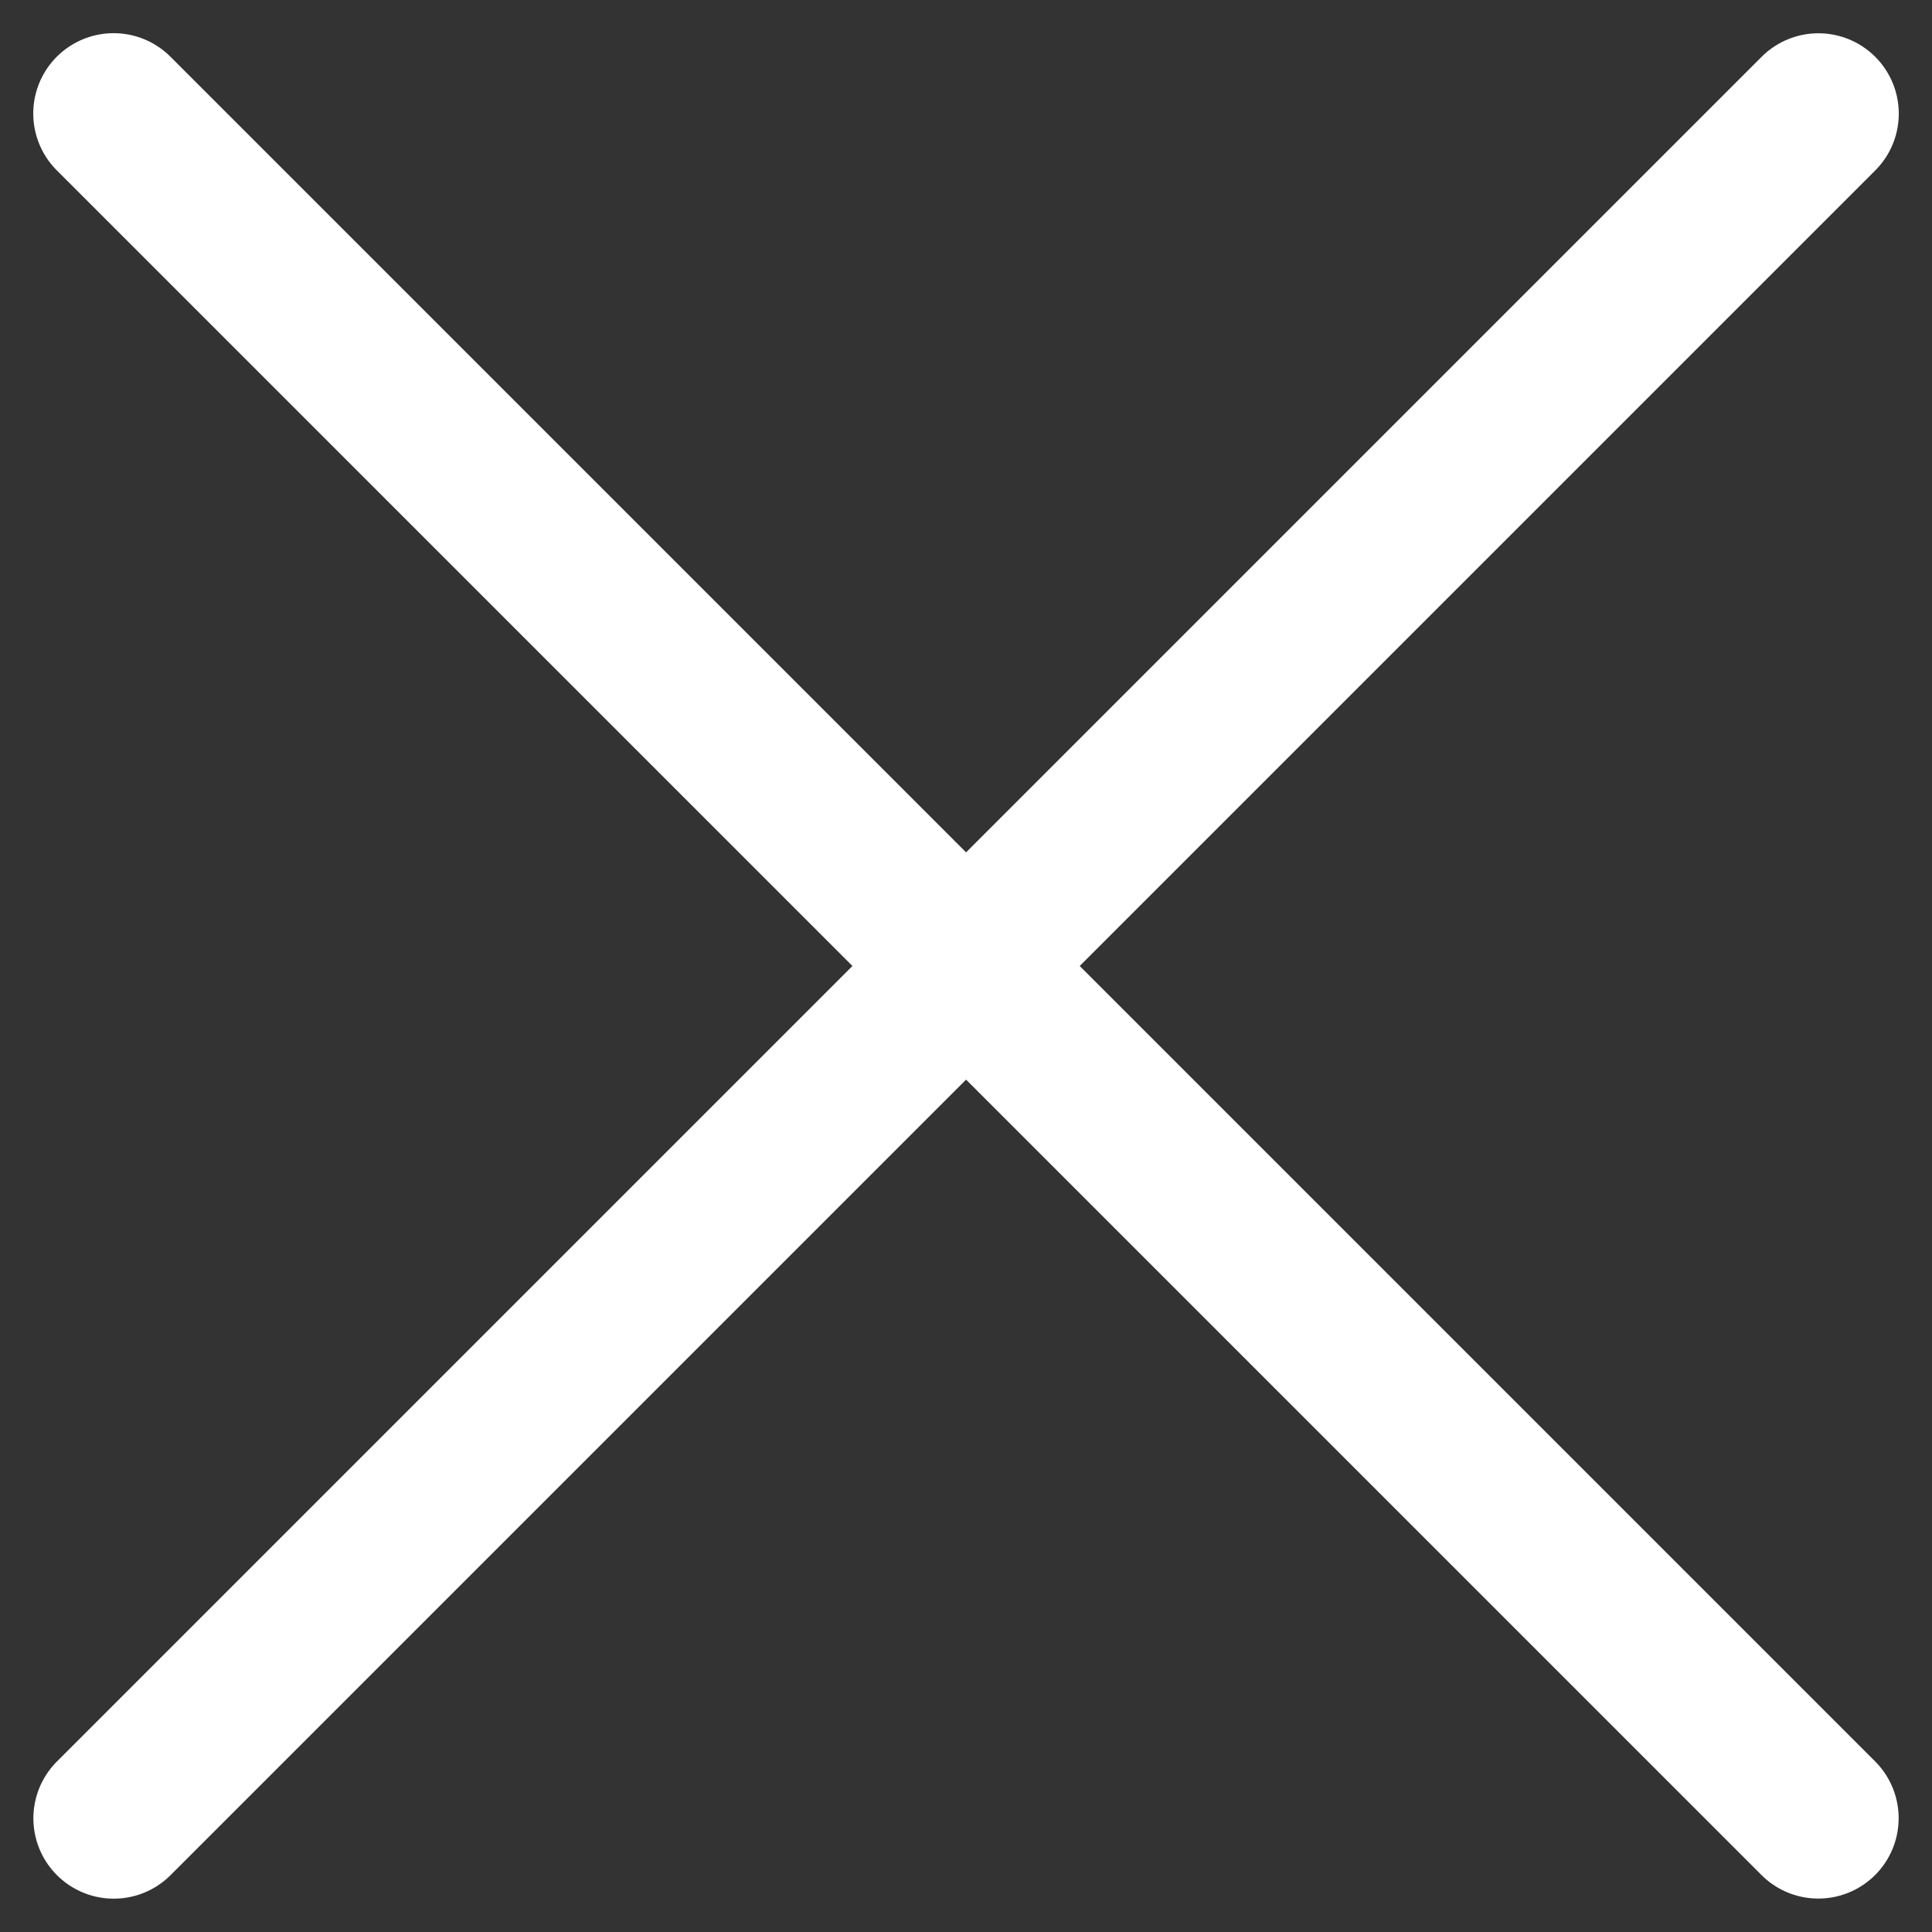
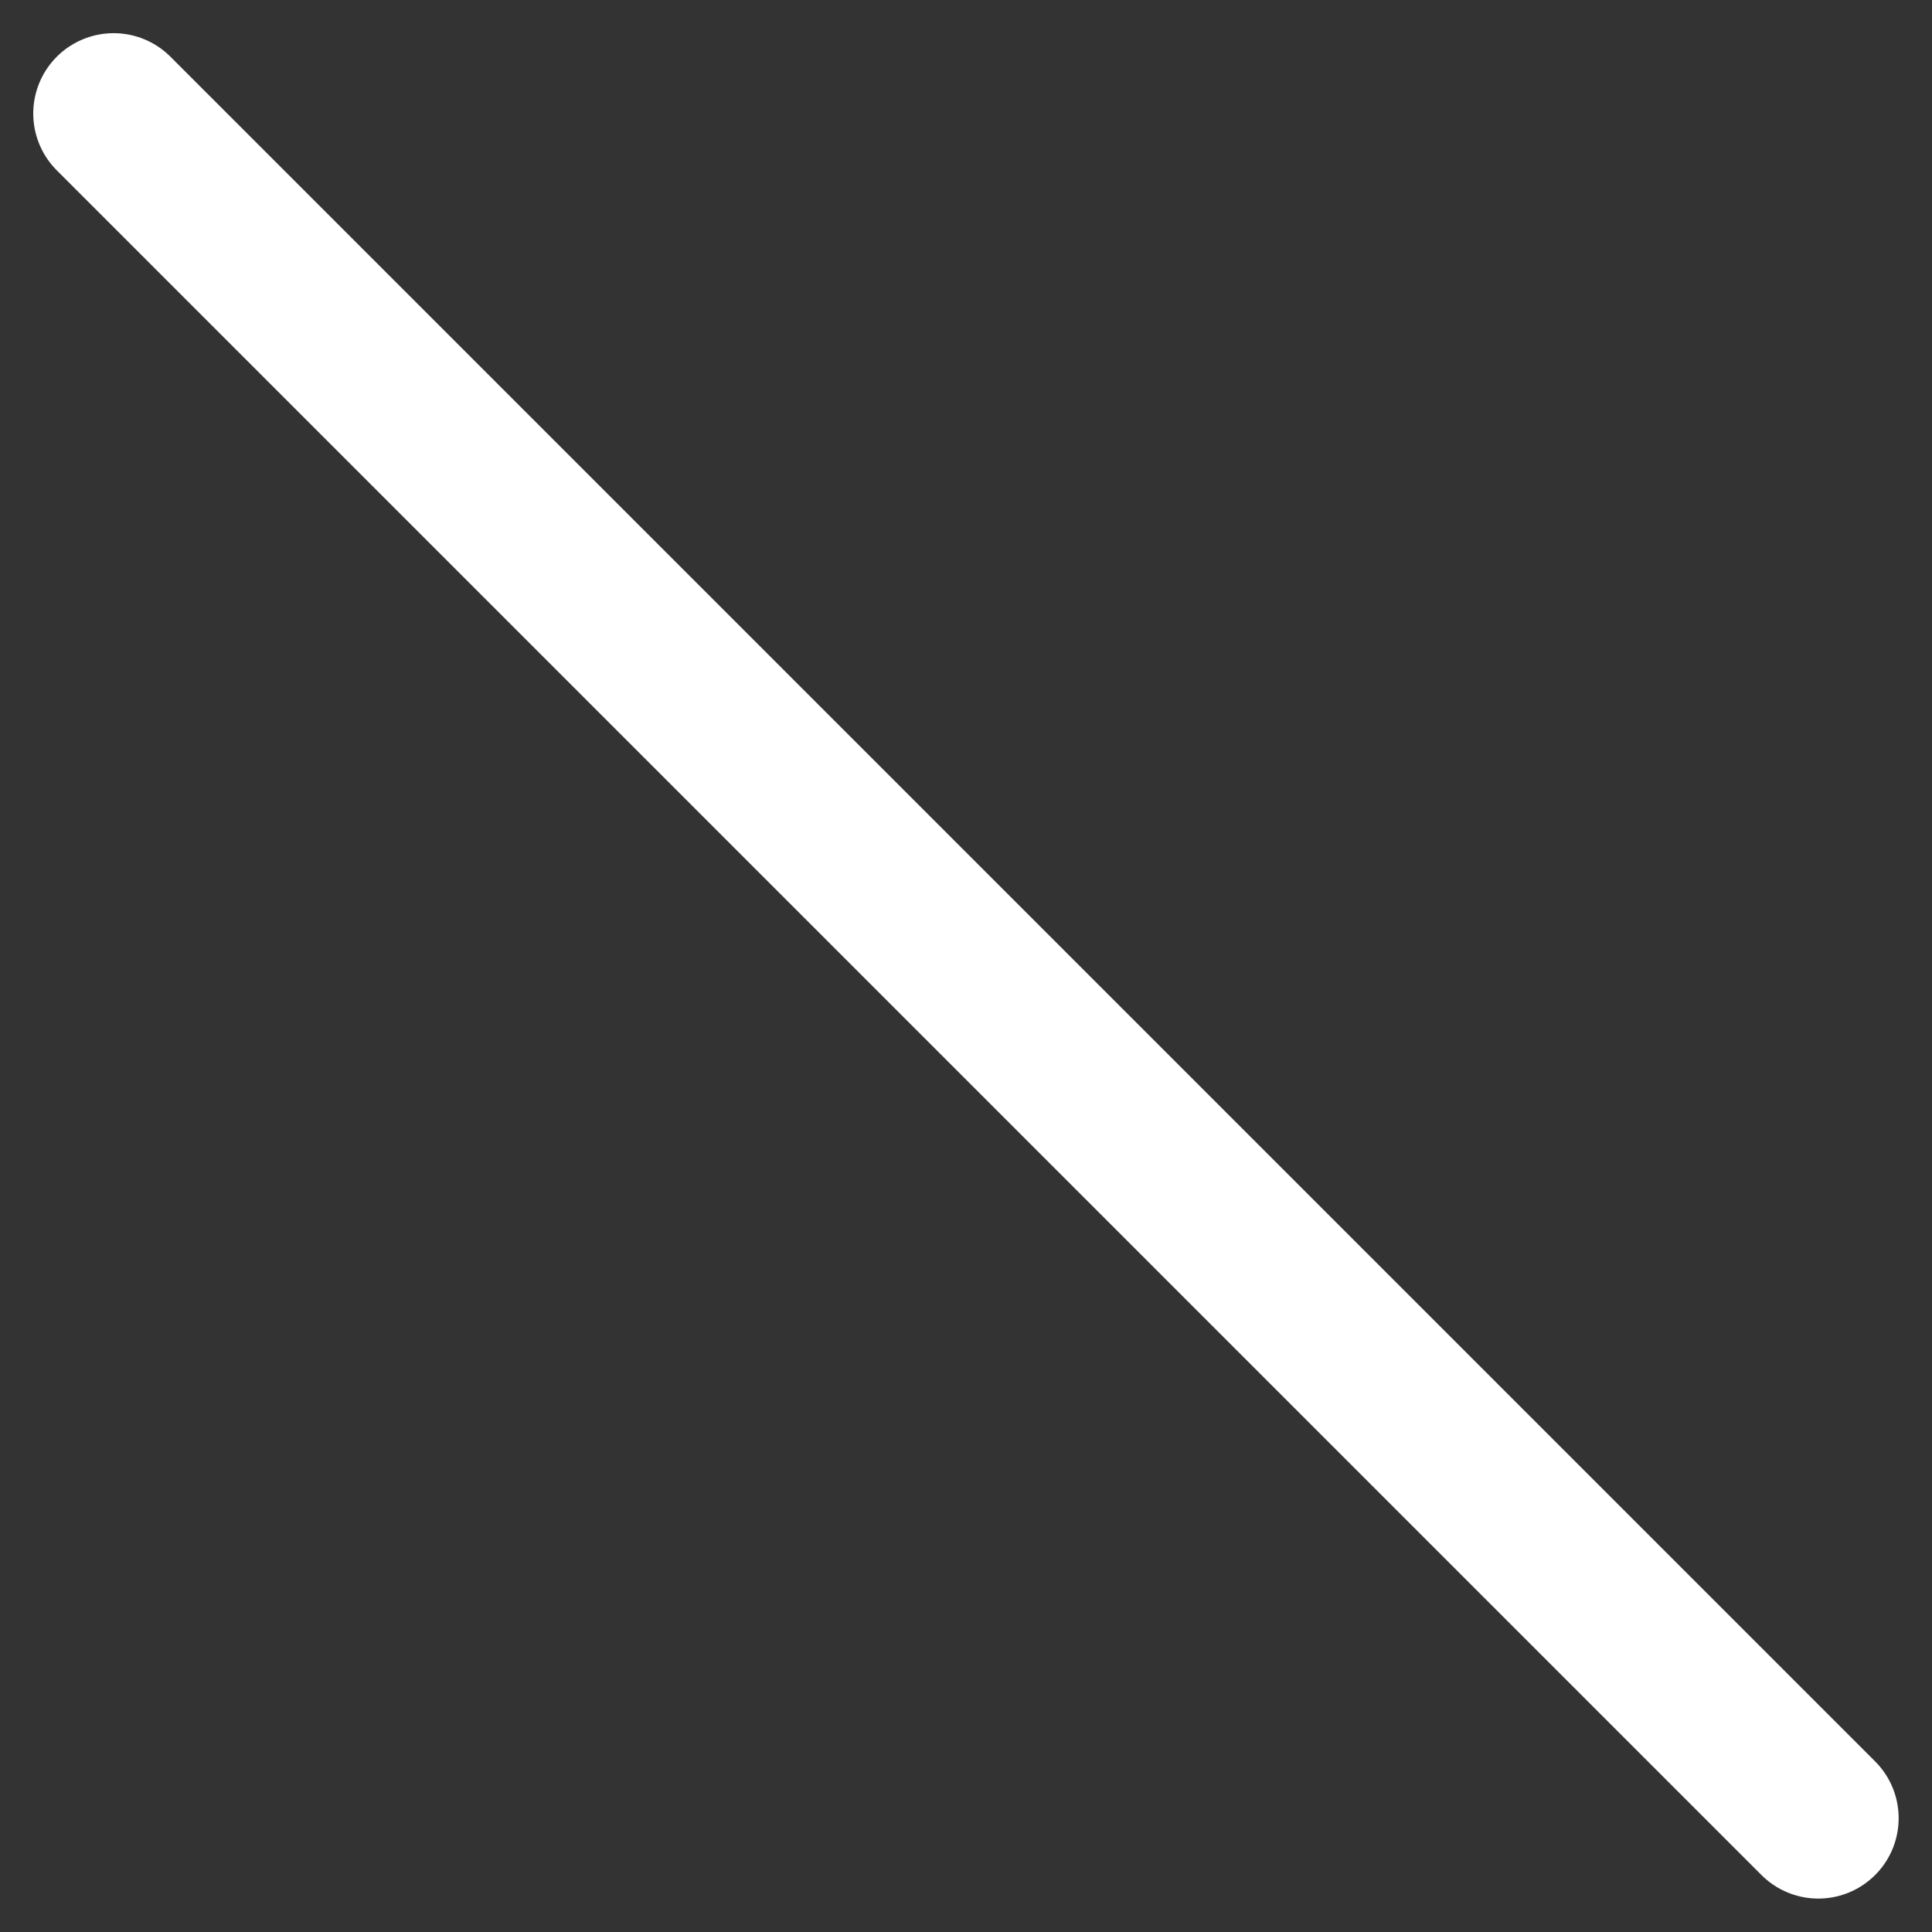
<svg xmlns="http://www.w3.org/2000/svg" width="24.042" height="24.042" viewBox="0 0 24.042 24.042">
  <rect x="0" y="0" width="24.042" height="24.042" fill="#333333" stroke="none" />
  <g id="Navigation_oben" data-name="Navigation oben" transform="translate(-314.978 -18.479)">
    <g id="Group_60" data-name="Group 60" transform="translate(-18 8)">
-       <path id="Path_93" data-name="Path 93" d="M745-13993h30" transform="translate(9702.144 10454.446) rotate(-45)" fill="none" stroke="#fff" stroke-linecap="round" stroke-width="2" />
      <path id="Path_106" data-name="Path 106" d="M0,0,30,0" transform="translate(355.605 33.105) rotate(-135)" fill="none" stroke="#fff" stroke-linecap="round" stroke-width="2" />
    </g>
  </g>
</svg>